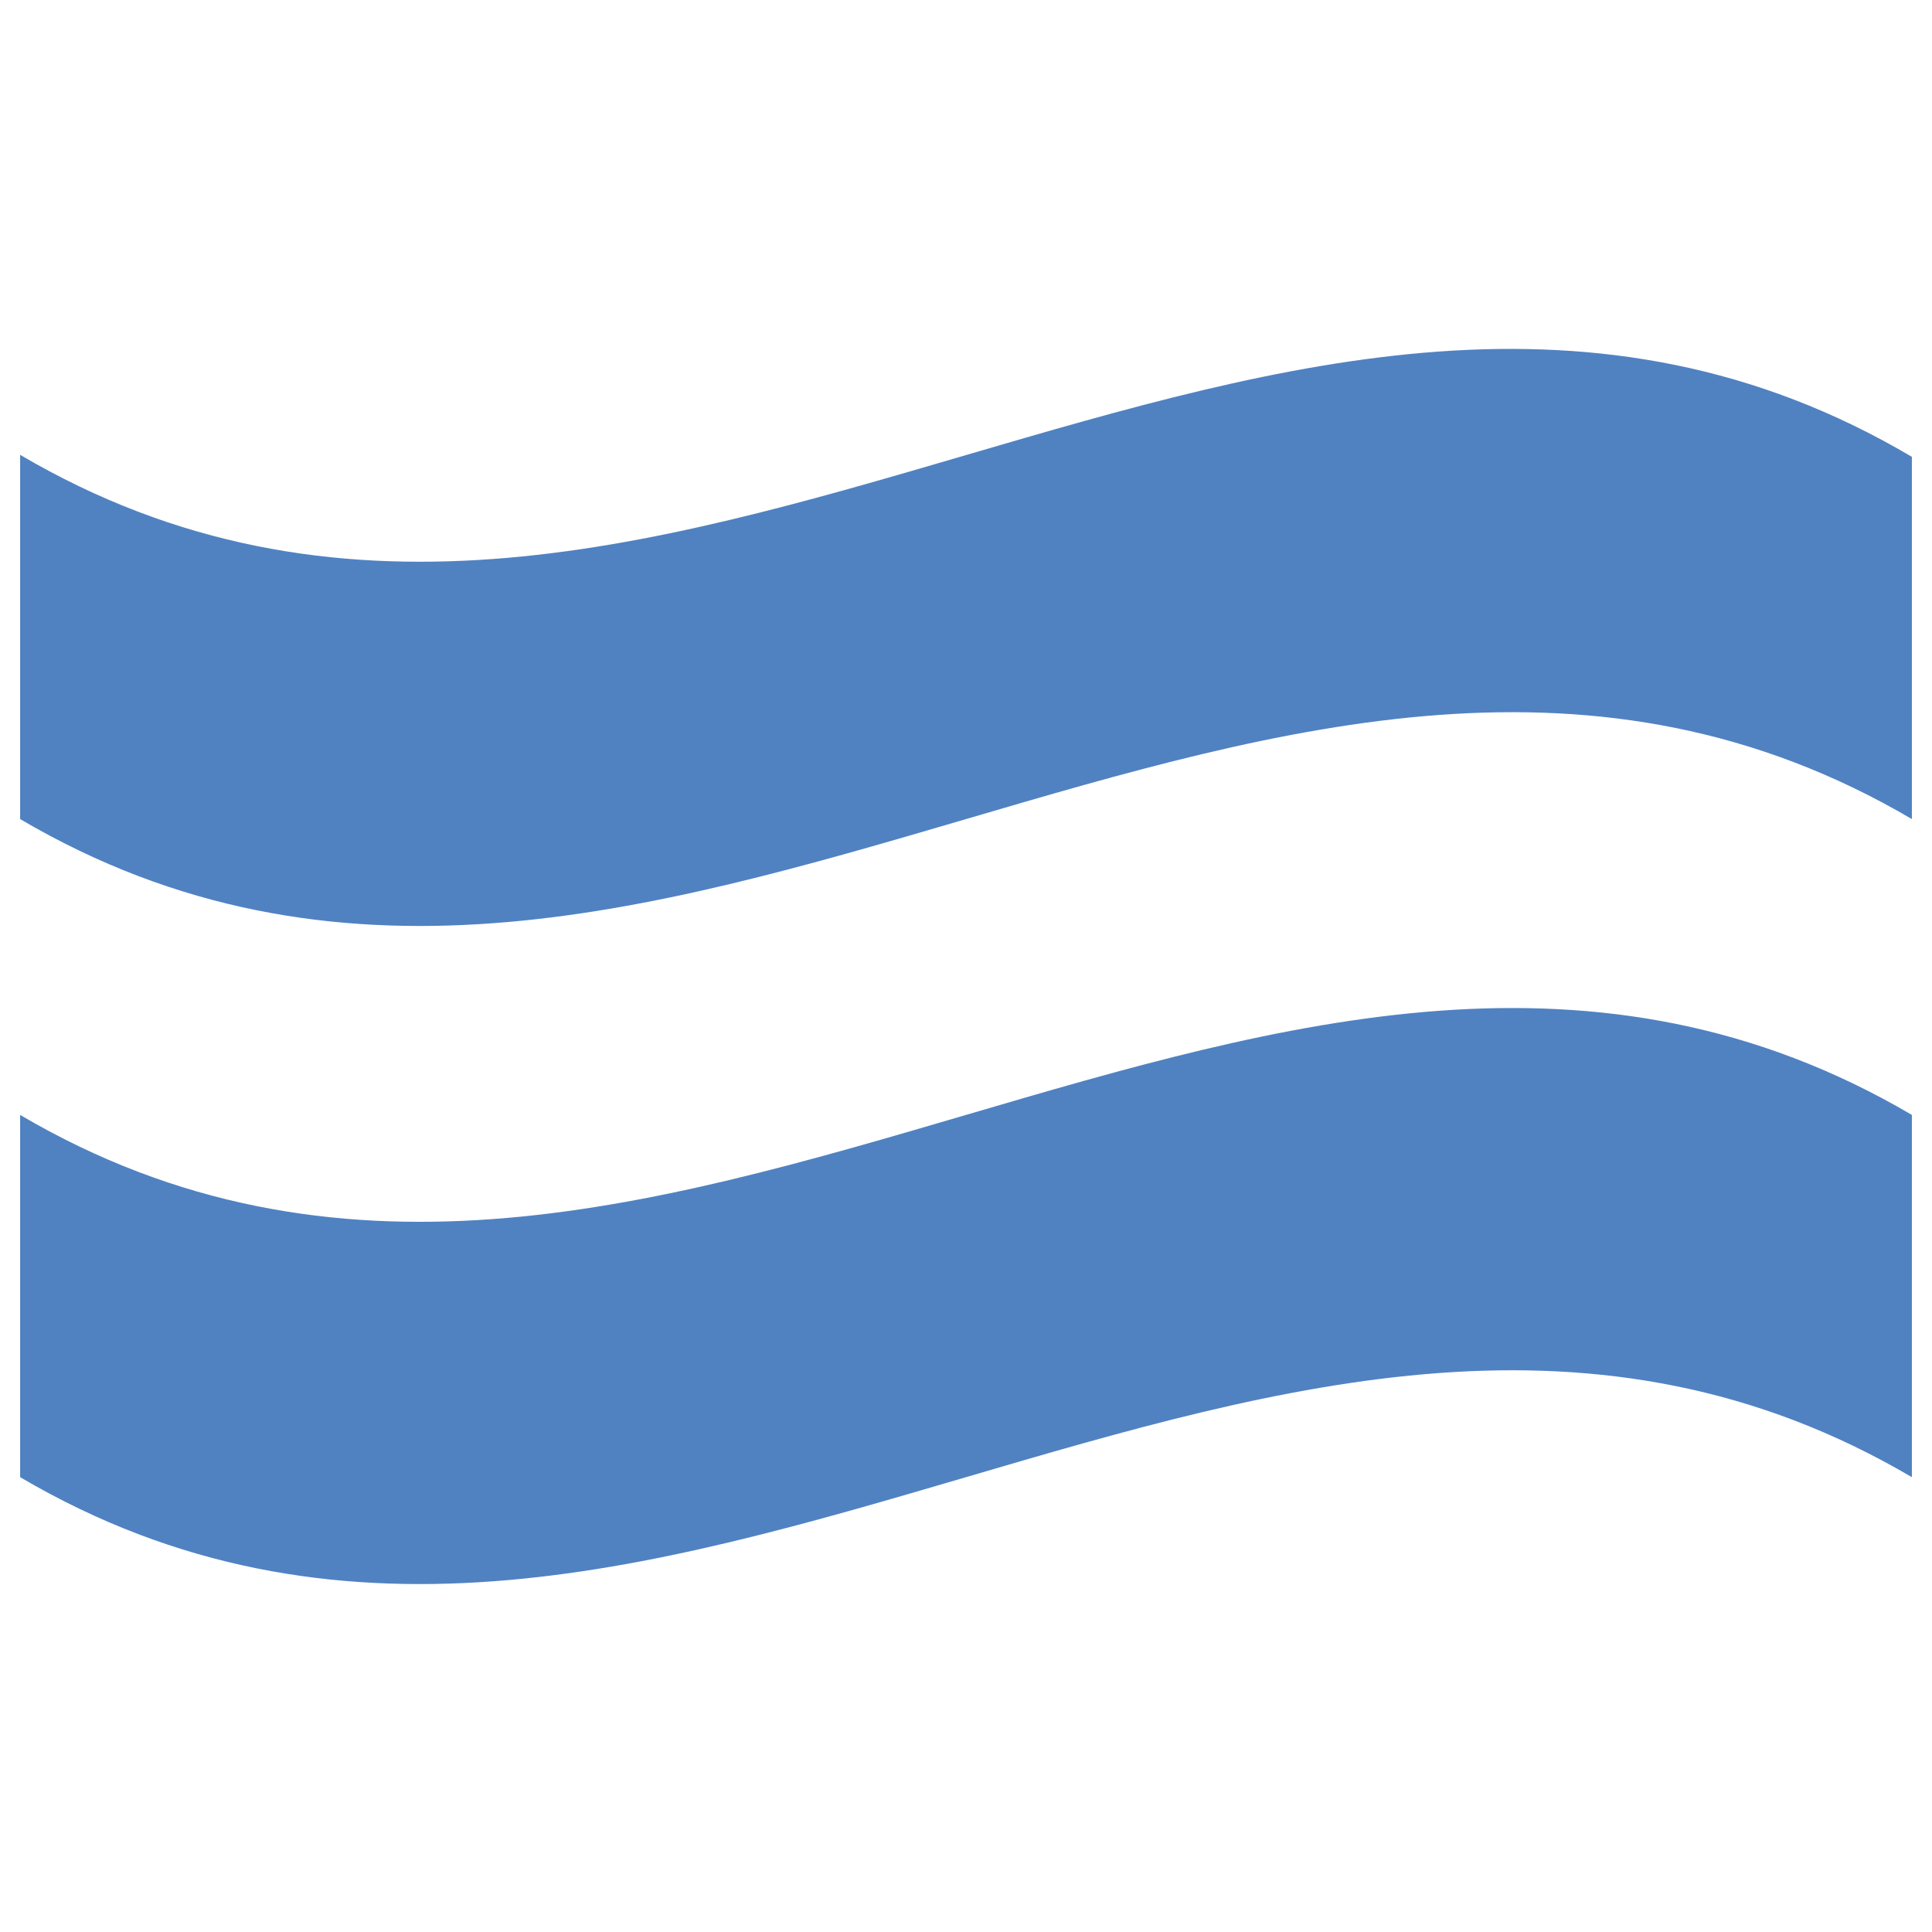
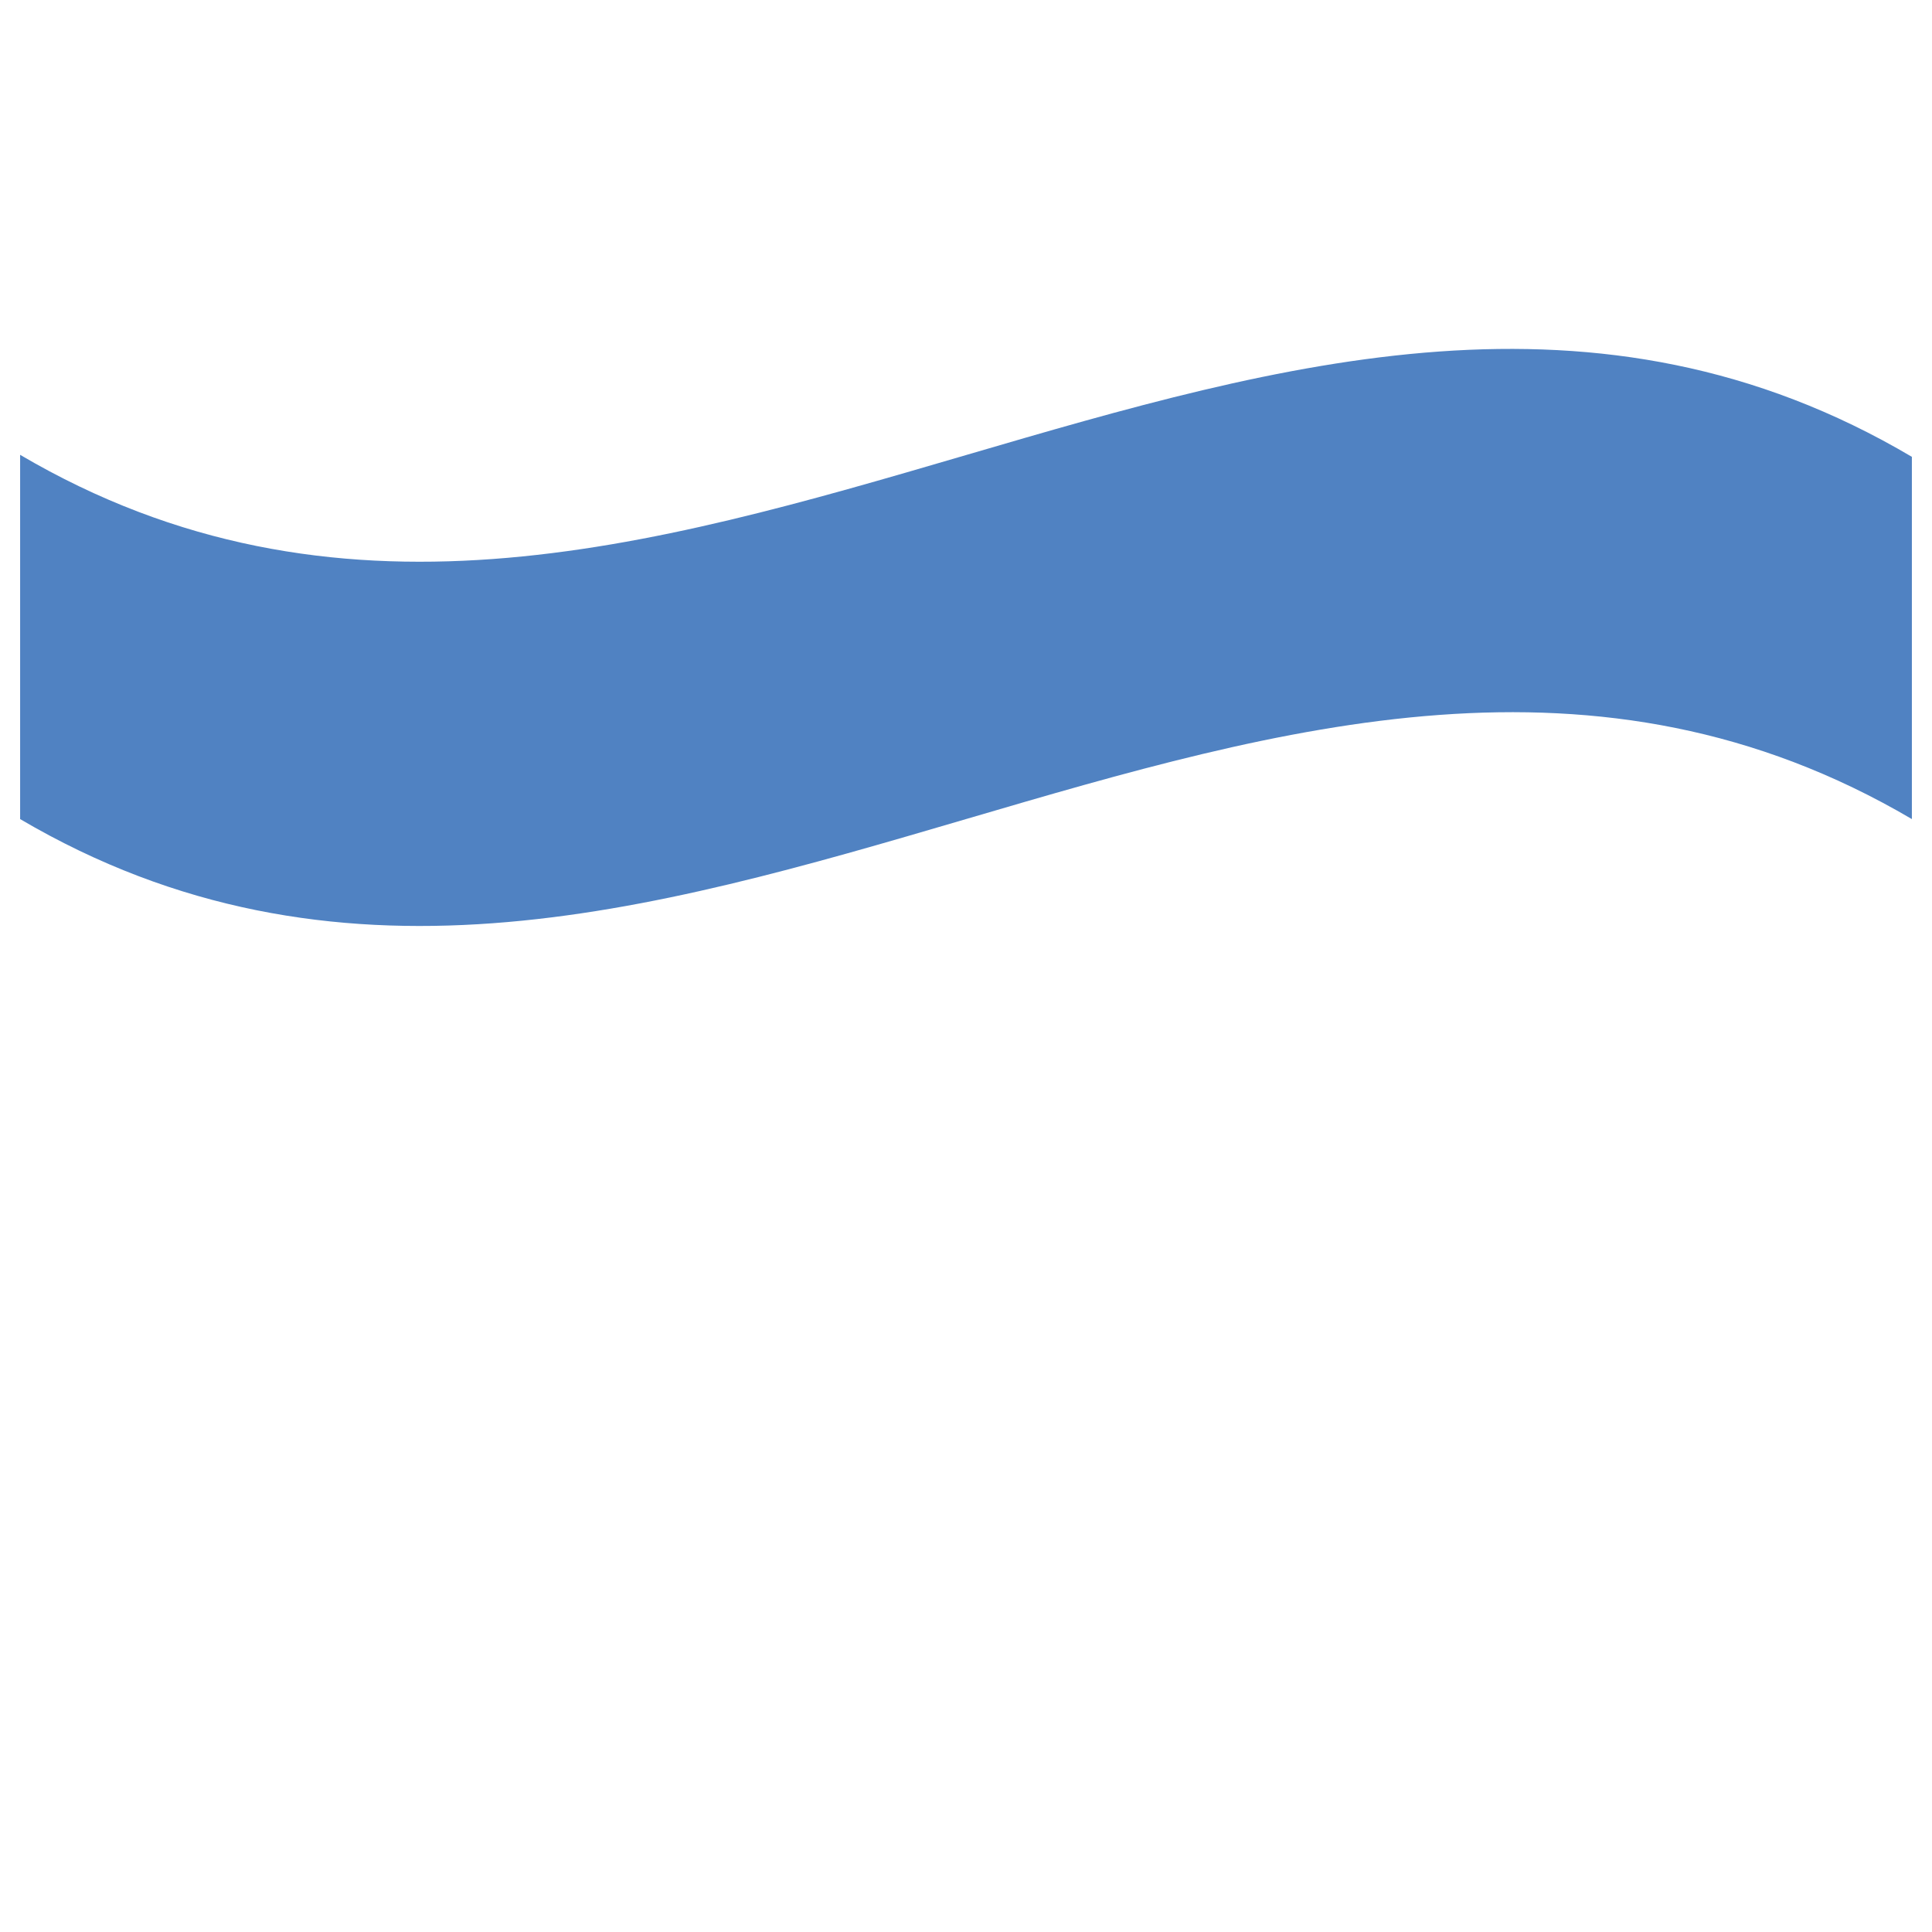
<svg xmlns="http://www.w3.org/2000/svg" version="1.1" id="Calque_1" x="0px" y="0px" viewBox="0 0 96 96" style="enable-background:new 0 0 96 96;" xml:space="preserve">
  <style type="text/css">
	.st0{fill:#5082C2;}
</style>
  <path class="st0" d="M1,40.7c31.3,18.4,62.7-18.4,94,0c0-6,0-12,0-18C63.7,4.2,32.3,41,1,22.6V40.7z" />
-   <path class="st0" d="M1,73.4c31.3,18.4,62.7-18.4,94,0c0-6,0-12,0-18c-31.3-18.4-62.7,18.4-94,0V73.4z" />
</svg>